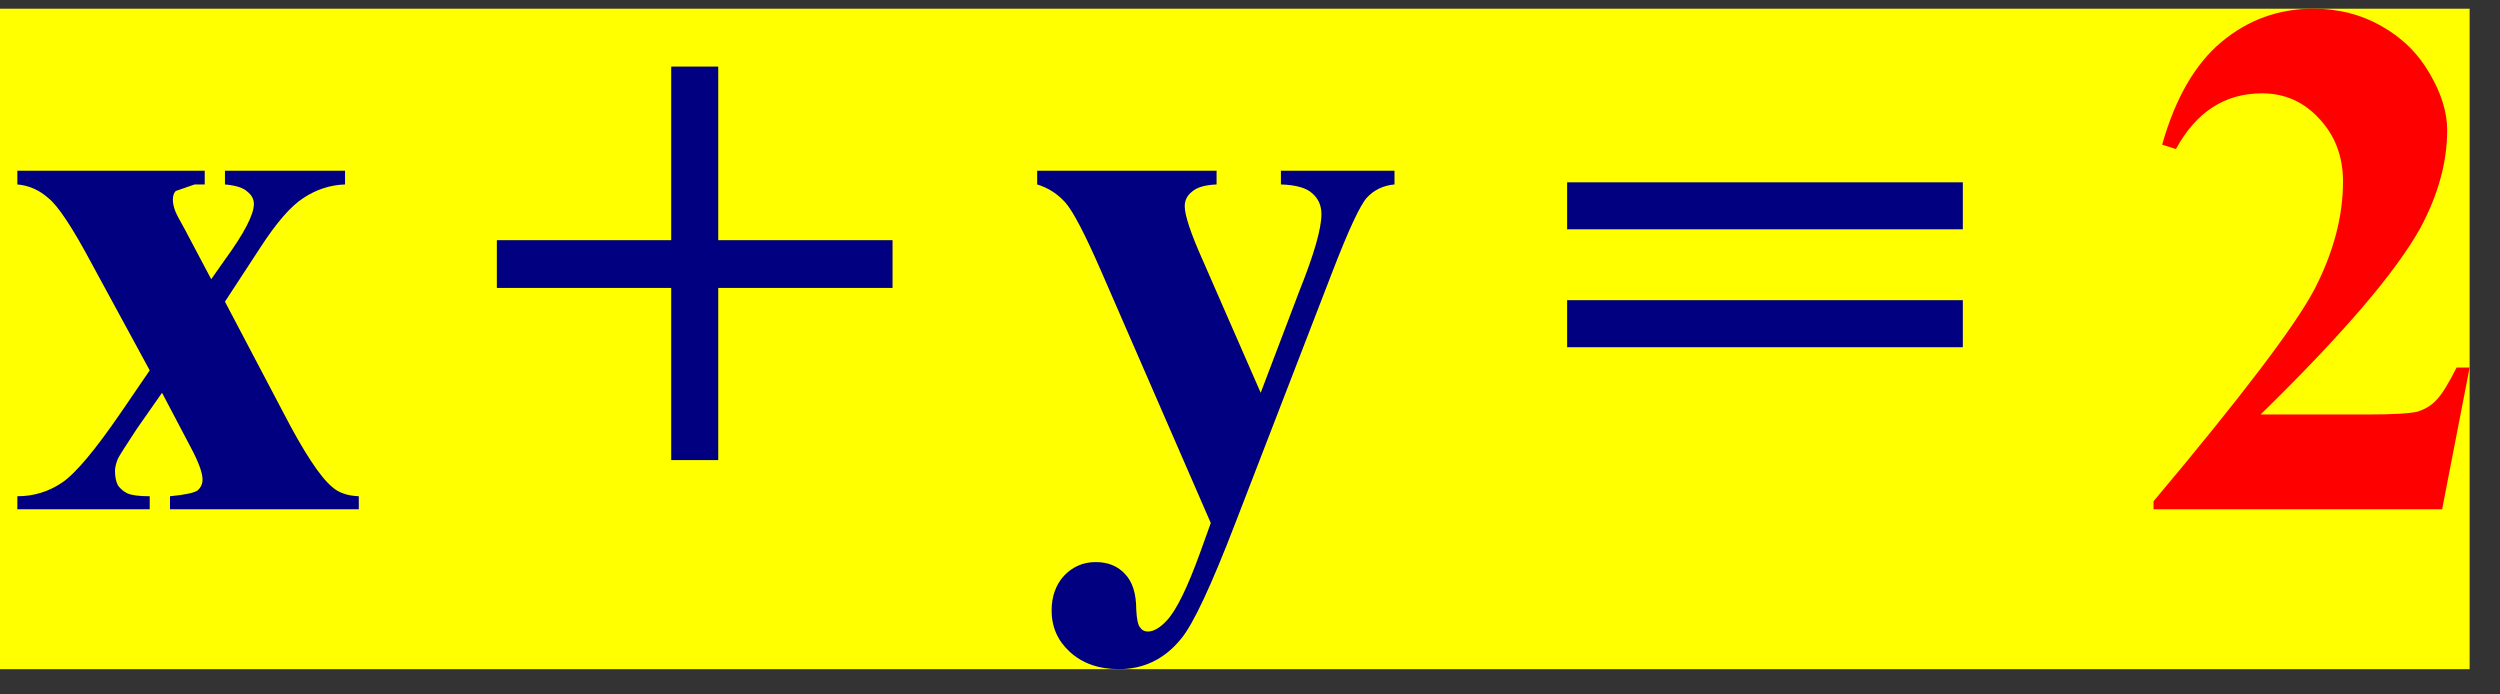
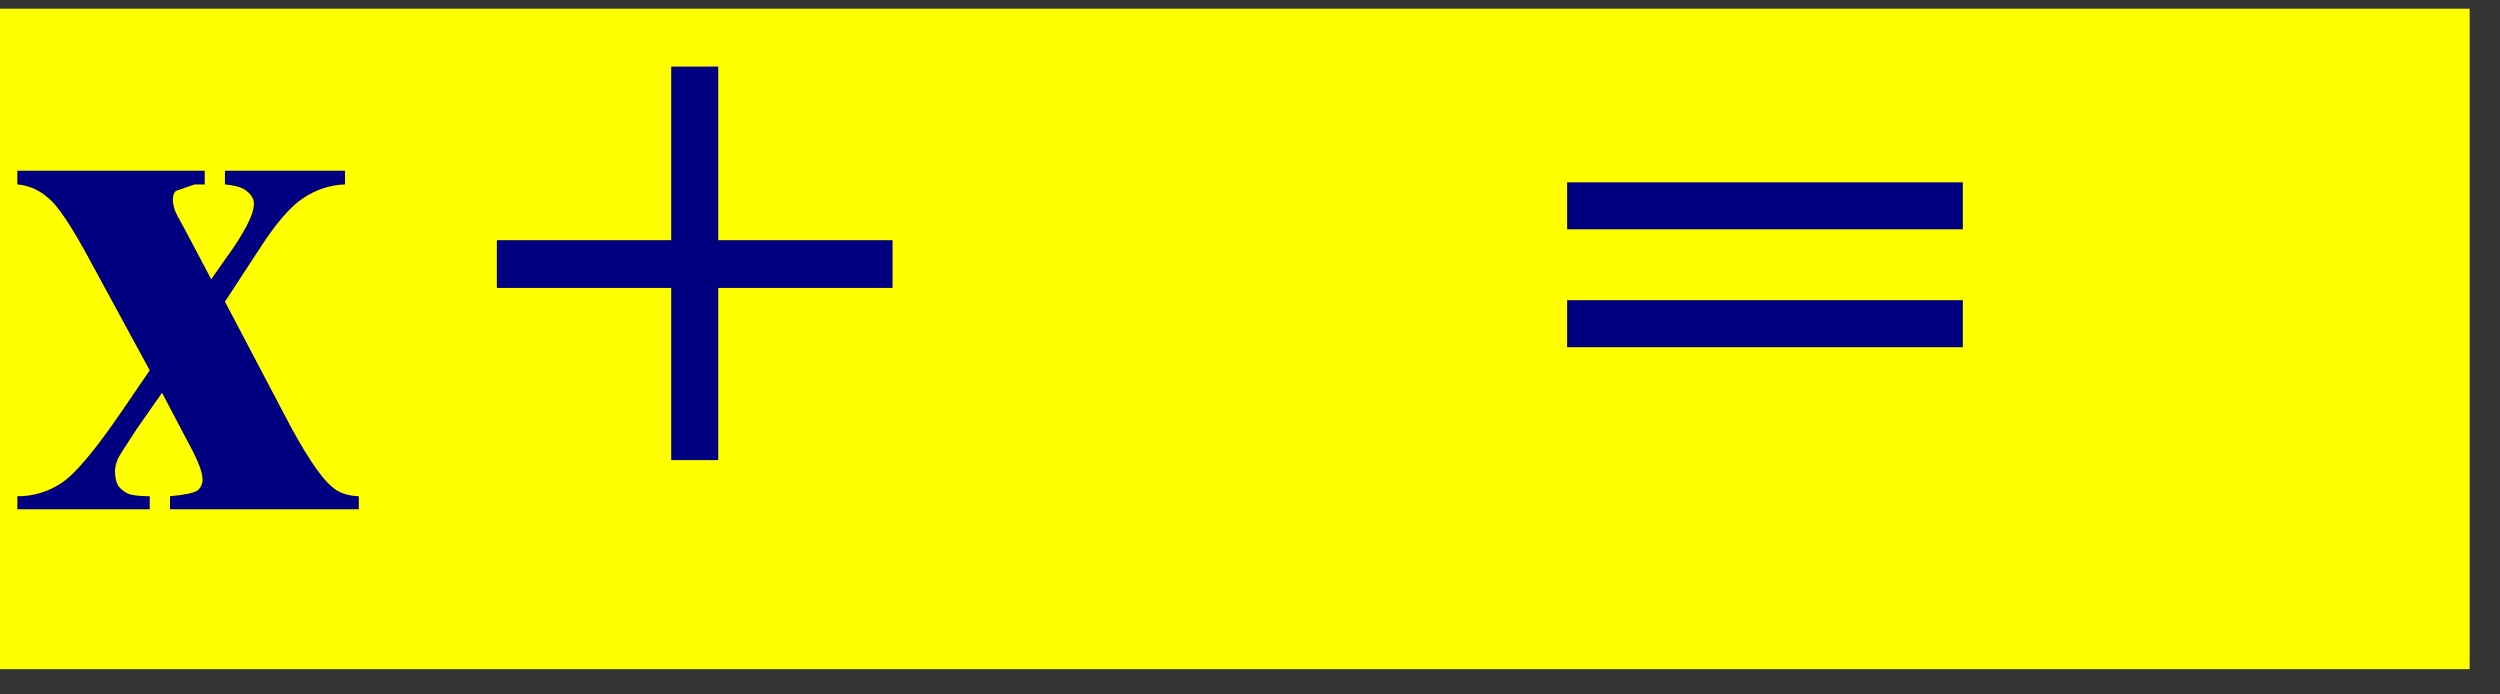
<svg xmlns="http://www.w3.org/2000/svg" fill-opacity="1" color-rendering="auto" color-interpolation="auto" text-rendering="auto" stroke="black" stroke-linecap="square" width="54" stroke-miterlimit="10" shape-rendering="auto" stroke-opacity="1" fill="black" stroke-dasharray="none" font-weight="normal" stroke-width="1" height="15" font-family="'Dialog'" font-style="normal" stroke-linejoin="miter" font-size="12px" stroke-dashoffset="0" image-rendering="auto">
  <rect width="100%" height="100%" fill="#333333" stroke="none" />
  <defs id="genericDefs" />
  <g>
    <g fill="yellow" text-rendering="optimizeLegibility" color-interpolation="linearRGB" color-rendering="optimizeQuality" stroke="yellow" image-rendering="optimizeQuality">
      <rect x="0" width="53.344" height="14.266" y="0.188" stroke="none" />
      <path fill="navy" d="M4.859 -4.484 L6.125 -2.078 Q6.781 -0.812 7.172 -0.484 Q7.375 -0.297 7.75 -0.281 L7.75 0 L3.672 0 L3.672 -0.281 Q4.156 -0.328 4.266 -0.406 Q4.375 -0.5 4.375 -0.641 Q4.375 -0.859 4.125 -1.328 L3.5 -2.516 L2.953 -1.734 Q2.594 -1.188 2.547 -1.094 Q2.484 -0.938 2.484 -0.828 Q2.484 -0.641 2.547 -0.516 Q2.625 -0.406 2.75 -0.344 Q2.891 -0.281 3.234 -0.281 L3.234 0 L0.375 0 L0.375 -0.281 Q0.906 -0.281 1.344 -0.578 Q1.781 -0.875 2.625 -2.109 L3.234 -3 L1.969 -5.328 Q1.359 -6.469 1.047 -6.719 Q0.75 -6.984 0.375 -7.016 L0.375 -7.312 L4.422 -7.312 L4.422 -7.016 L4.203 -7.016 L3.797 -6.875 Q3.734 -6.812 3.734 -6.688 Q3.734 -6.578 3.781 -6.453 Q3.797 -6.391 4 -6.031 L4.562 -4.969 L4.859 -5.391 Q5.484 -6.25 5.484 -6.594 Q5.484 -6.75 5.344 -6.859 Q5.219 -6.984 4.859 -7.016 L4.859 -7.312 L7.453 -7.312 L7.453 -7.016 Q6.969 -7 6.547 -6.719 Q6.141 -6.453 5.625 -5.656 L4.859 -4.484 Z" transform="translate(0,11)" stroke="none" />
    </g>
    <g transform="translate(10.42,11)" fill="navy" text-rendering="optimizeLegibility" color-rendering="optimizeQuality" image-rendering="optimizeQuality" color-interpolation="linearRGB" stroke="navy">
      <path d="M0.312 -5.812 L4.078 -5.812 L4.078 -9.562 L5.094 -9.562 L5.094 -5.812 L8.859 -5.812 L8.859 -4.781 L5.094 -4.781 L5.094 -1.062 L4.078 -1.062 L4.078 -4.781 L0.312 -4.781 L0.312 -5.812 Z" stroke="none" />
    </g>
    <g transform="translate(22.262,11)" fill="navy" text-rendering="optimizeLegibility" color-rendering="optimizeQuality" image-rendering="optimizeQuality" color-interpolation="linearRGB" stroke="navy">
-       <path d="M3.891 0.297 L1.531 -5.125 Q1 -6.344 0.75 -6.625 Q0.5 -6.906 0.141 -7.016 L0.141 -7.312 L4.016 -7.312 L4.016 -7.016 Q3.641 -7 3.484 -6.859 Q3.328 -6.734 3.328 -6.547 Q3.328 -6.25 3.719 -5.375 L4.969 -2.516 L5.812 -4.734 Q6.281 -5.906 6.281 -6.375 Q6.281 -6.656 6.078 -6.828 Q5.891 -7 5.406 -7.016 L5.406 -7.312 L7.859 -7.312 L7.859 -7.016 Q7.5 -6.984 7.266 -6.734 Q7.047 -6.5 6.516 -5.125 L4.422 0.297 Q3.641 2.328 3.25 2.797 Q2.719 3.453 1.906 3.453 Q1.25 3.453 0.844 3.078 Q0.453 2.719 0.453 2.188 Q0.453 1.734 0.719 1.438 Q1 1.141 1.406 1.141 Q1.797 1.141 2.031 1.391 Q2.281 1.641 2.281 2.172 Q2.297 2.469 2.359 2.547 Q2.422 2.641 2.531 2.641 Q2.719 2.641 2.938 2.406 Q3.25 2.078 3.672 0.906 L3.891 0.297 Z" stroke="none" />
-     </g>
+       </g>
    <g transform="translate(33.538,11)" fill="navy" text-rendering="optimizeLegibility" color-rendering="optimizeQuality" image-rendering="optimizeQuality" color-interpolation="linearRGB" stroke="navy">
      <path d="M0.312 -7.062 L8.859 -7.062 L8.859 -6.047 L0.312 -6.047 L0.312 -7.062 ZM0.312 -4.516 L8.859 -4.516 L8.859 -3.5 L0.312 -3.5 L0.312 -4.516 Z" stroke="none" />
    </g>
    <g transform="translate(46.125,11)" fill="red" text-rendering="optimizeLegibility" color-rendering="optimizeQuality" image-rendering="optimizeQuality" color-interpolation="linearRGB" stroke="red">
-       <path d="M6.625 0 L0.391 0 L0.391 -0.172 Q3.266 -3.594 3.875 -4.766 Q4.484 -5.953 4.484 -7.078 Q4.484 -7.891 3.969 -8.438 Q3.469 -8.984 2.734 -8.984 Q1.531 -8.984 0.875 -7.781 L0.578 -7.875 Q1 -9.375 1.859 -10.094 Q2.719 -10.812 3.844 -10.812 Q4.656 -10.812 5.312 -10.438 Q5.984 -10.062 6.359 -9.406 Q6.734 -8.766 6.734 -8.188 Q6.734 -7.156 6.156 -6.078 Q5.359 -4.641 2.703 -2.047 L5 -2.047 Q5.844 -2.047 6.094 -2.109 Q6.344 -2.188 6.5 -2.359 Q6.672 -2.531 6.938 -3.062 L7.219 -3.062 L6.625 0 Z" stroke="none" />
-     </g>
+       </g>
  </g>
</svg>